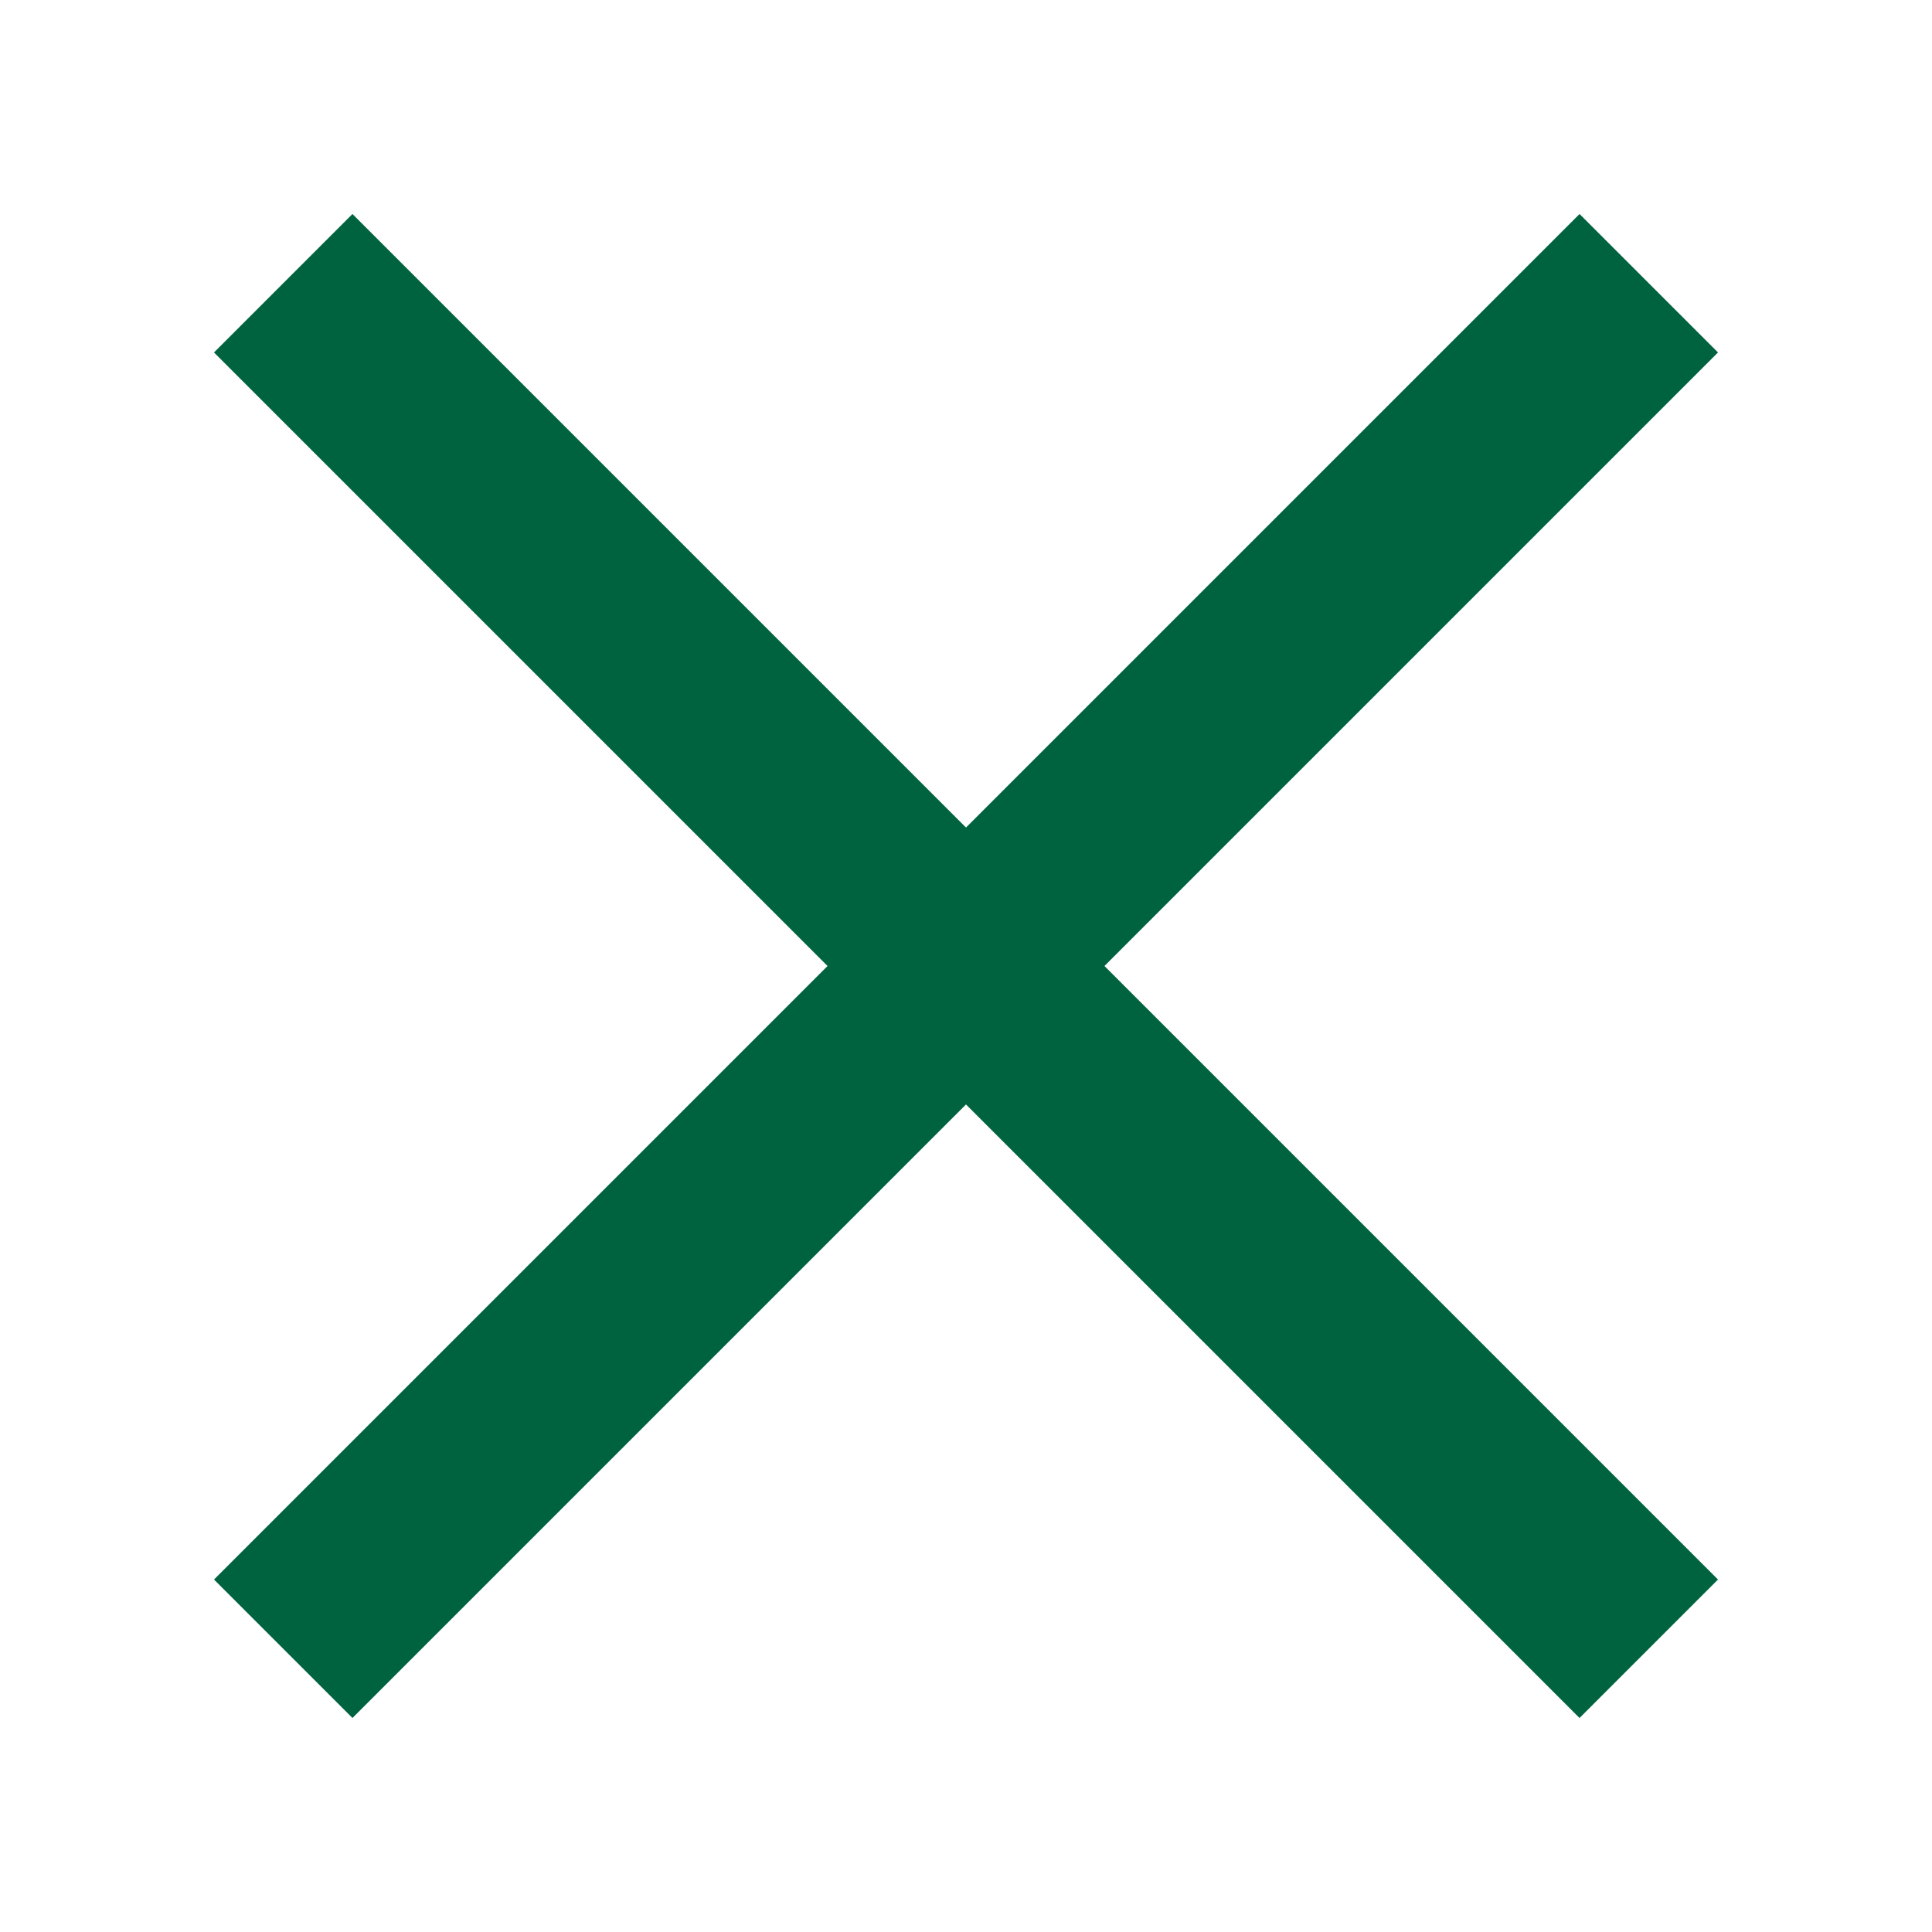
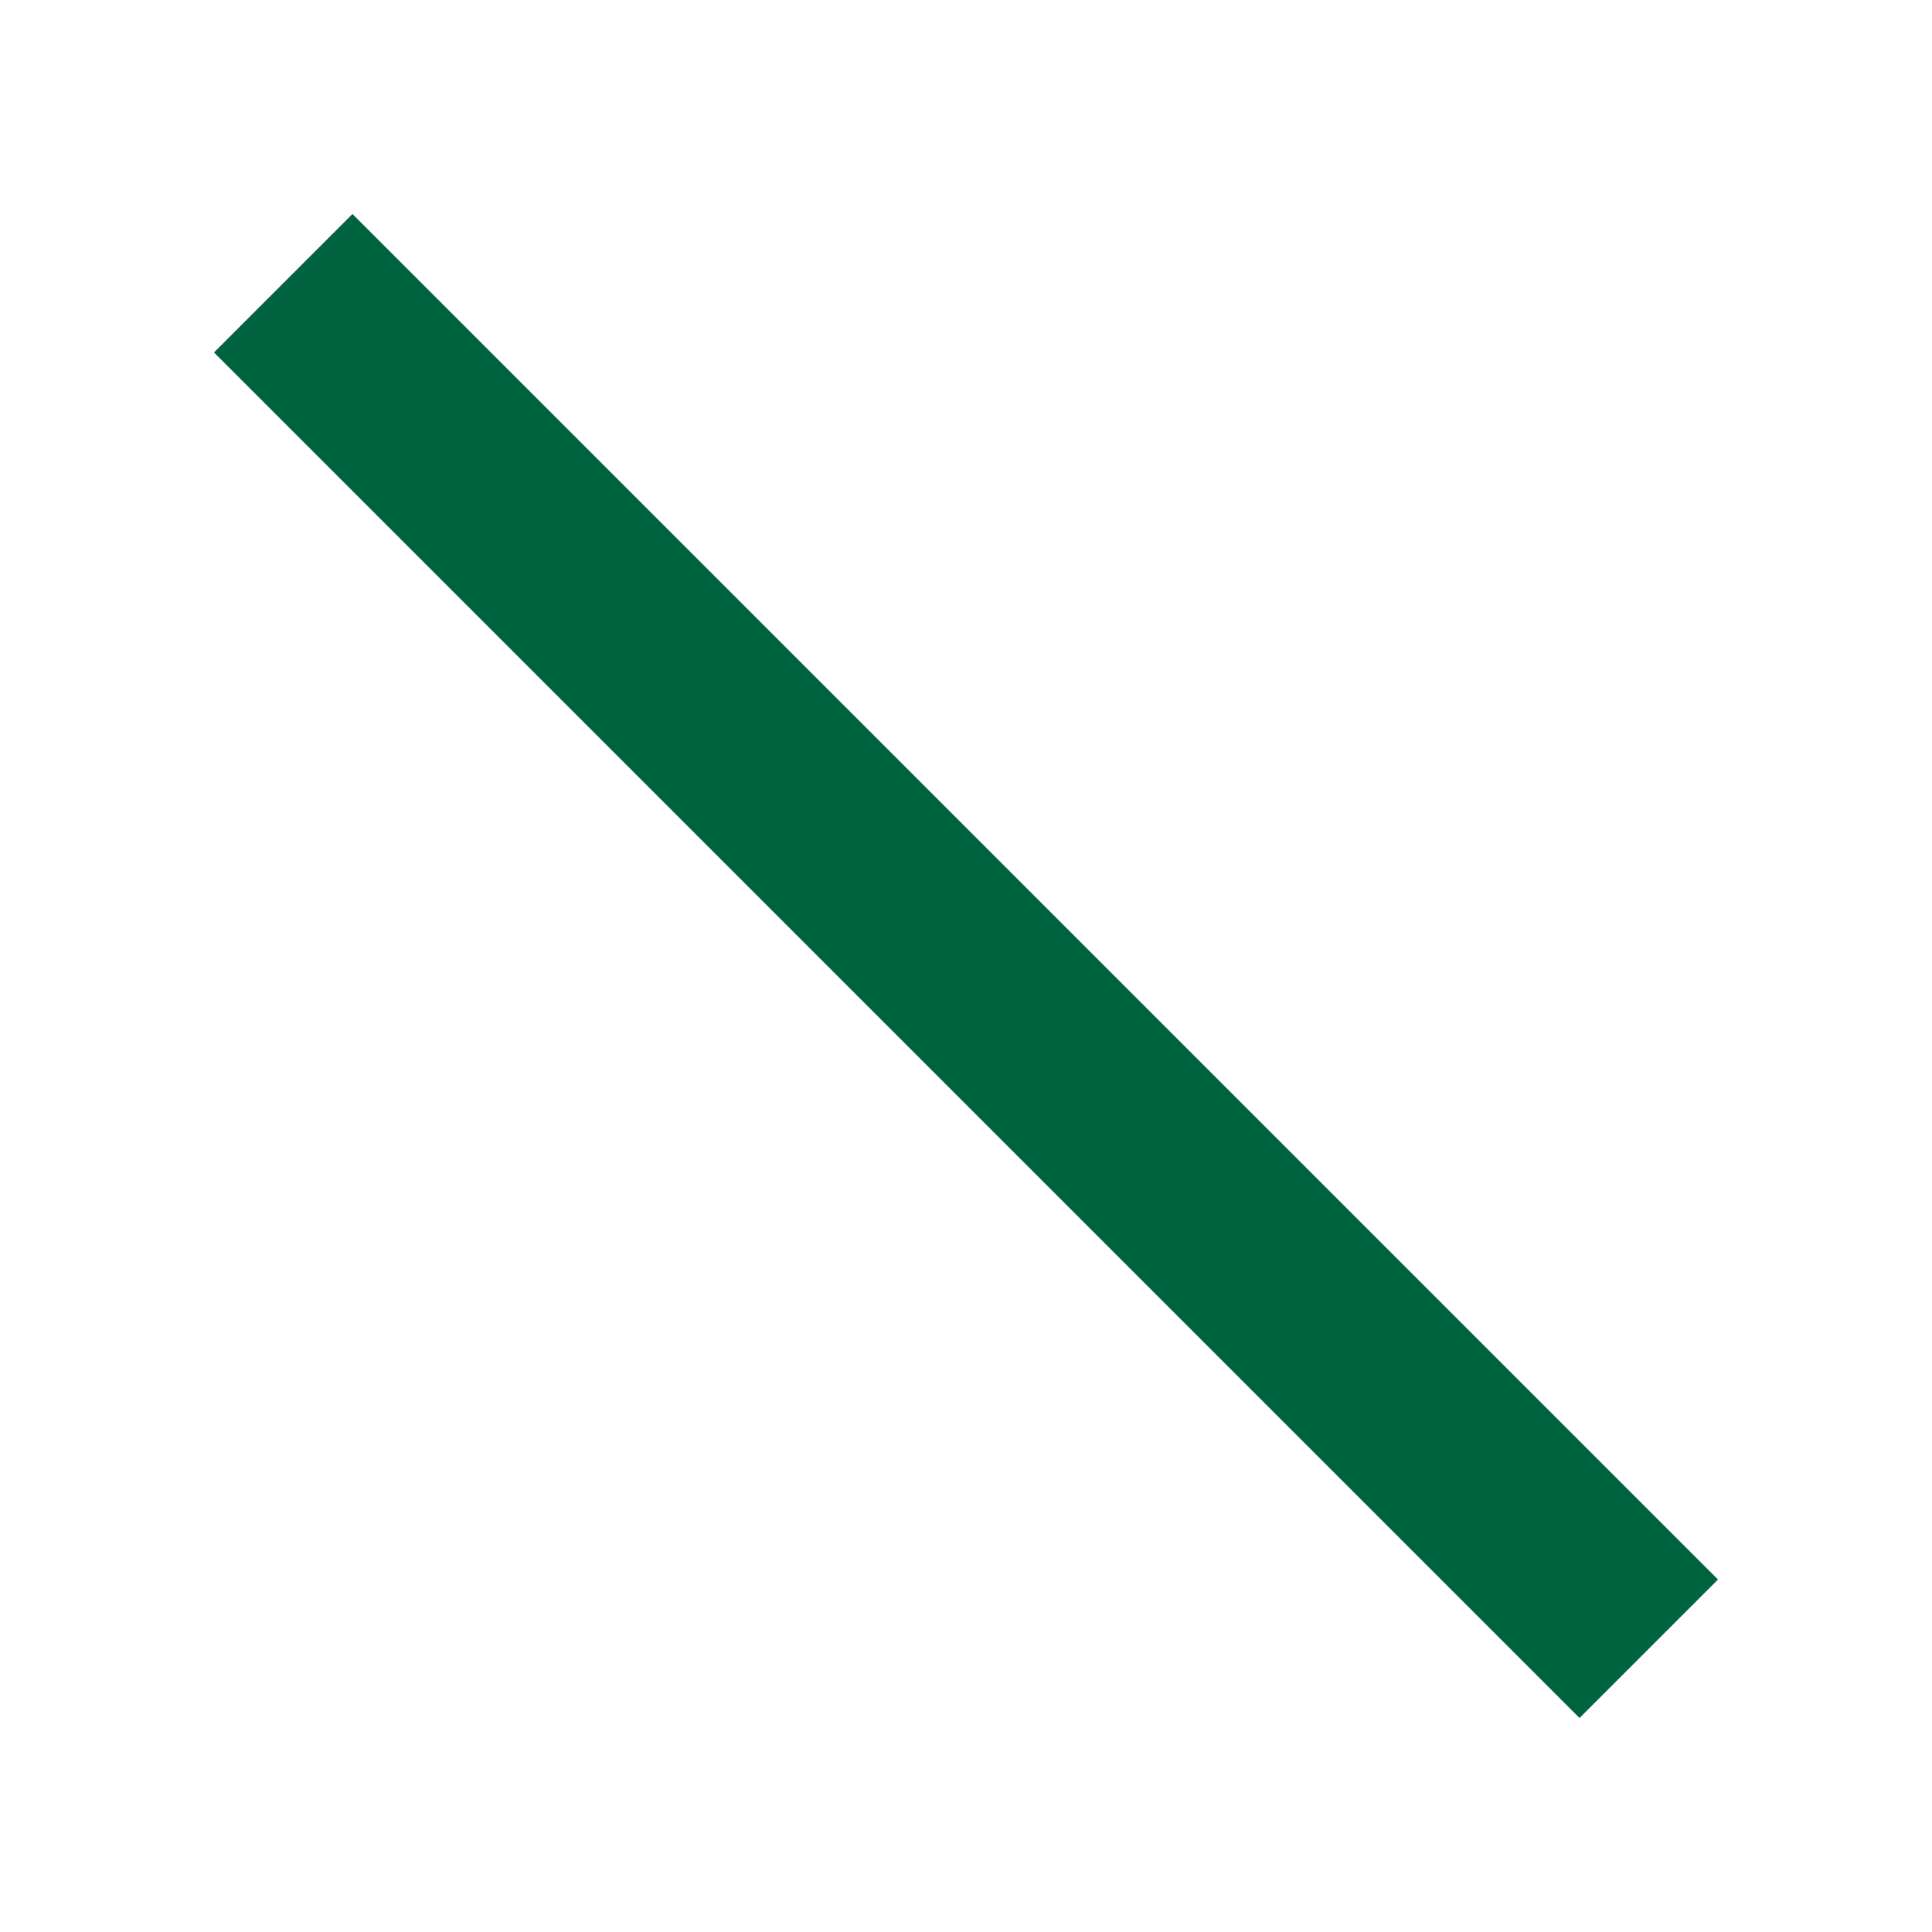
<svg xmlns="http://www.w3.org/2000/svg" version="1.1" id="Ebene_1" x="0px" y="0px" viewBox="0 0 29.6 29.6" style="enable-background:new 0 0 29.6 29.6;" xml:space="preserve">
  <style type="text/css">
	.st0{fill:none;stroke:#006340;stroke-width:3;stroke-linecap:square;}
</style>
  <line class="st0" x1="5.4" y1="5.4" x2="24.2" y2="24.2" />
-   <line class="st0" x1="5.4" y1="24.2" x2="24.2" y2="5.4" />
</svg>